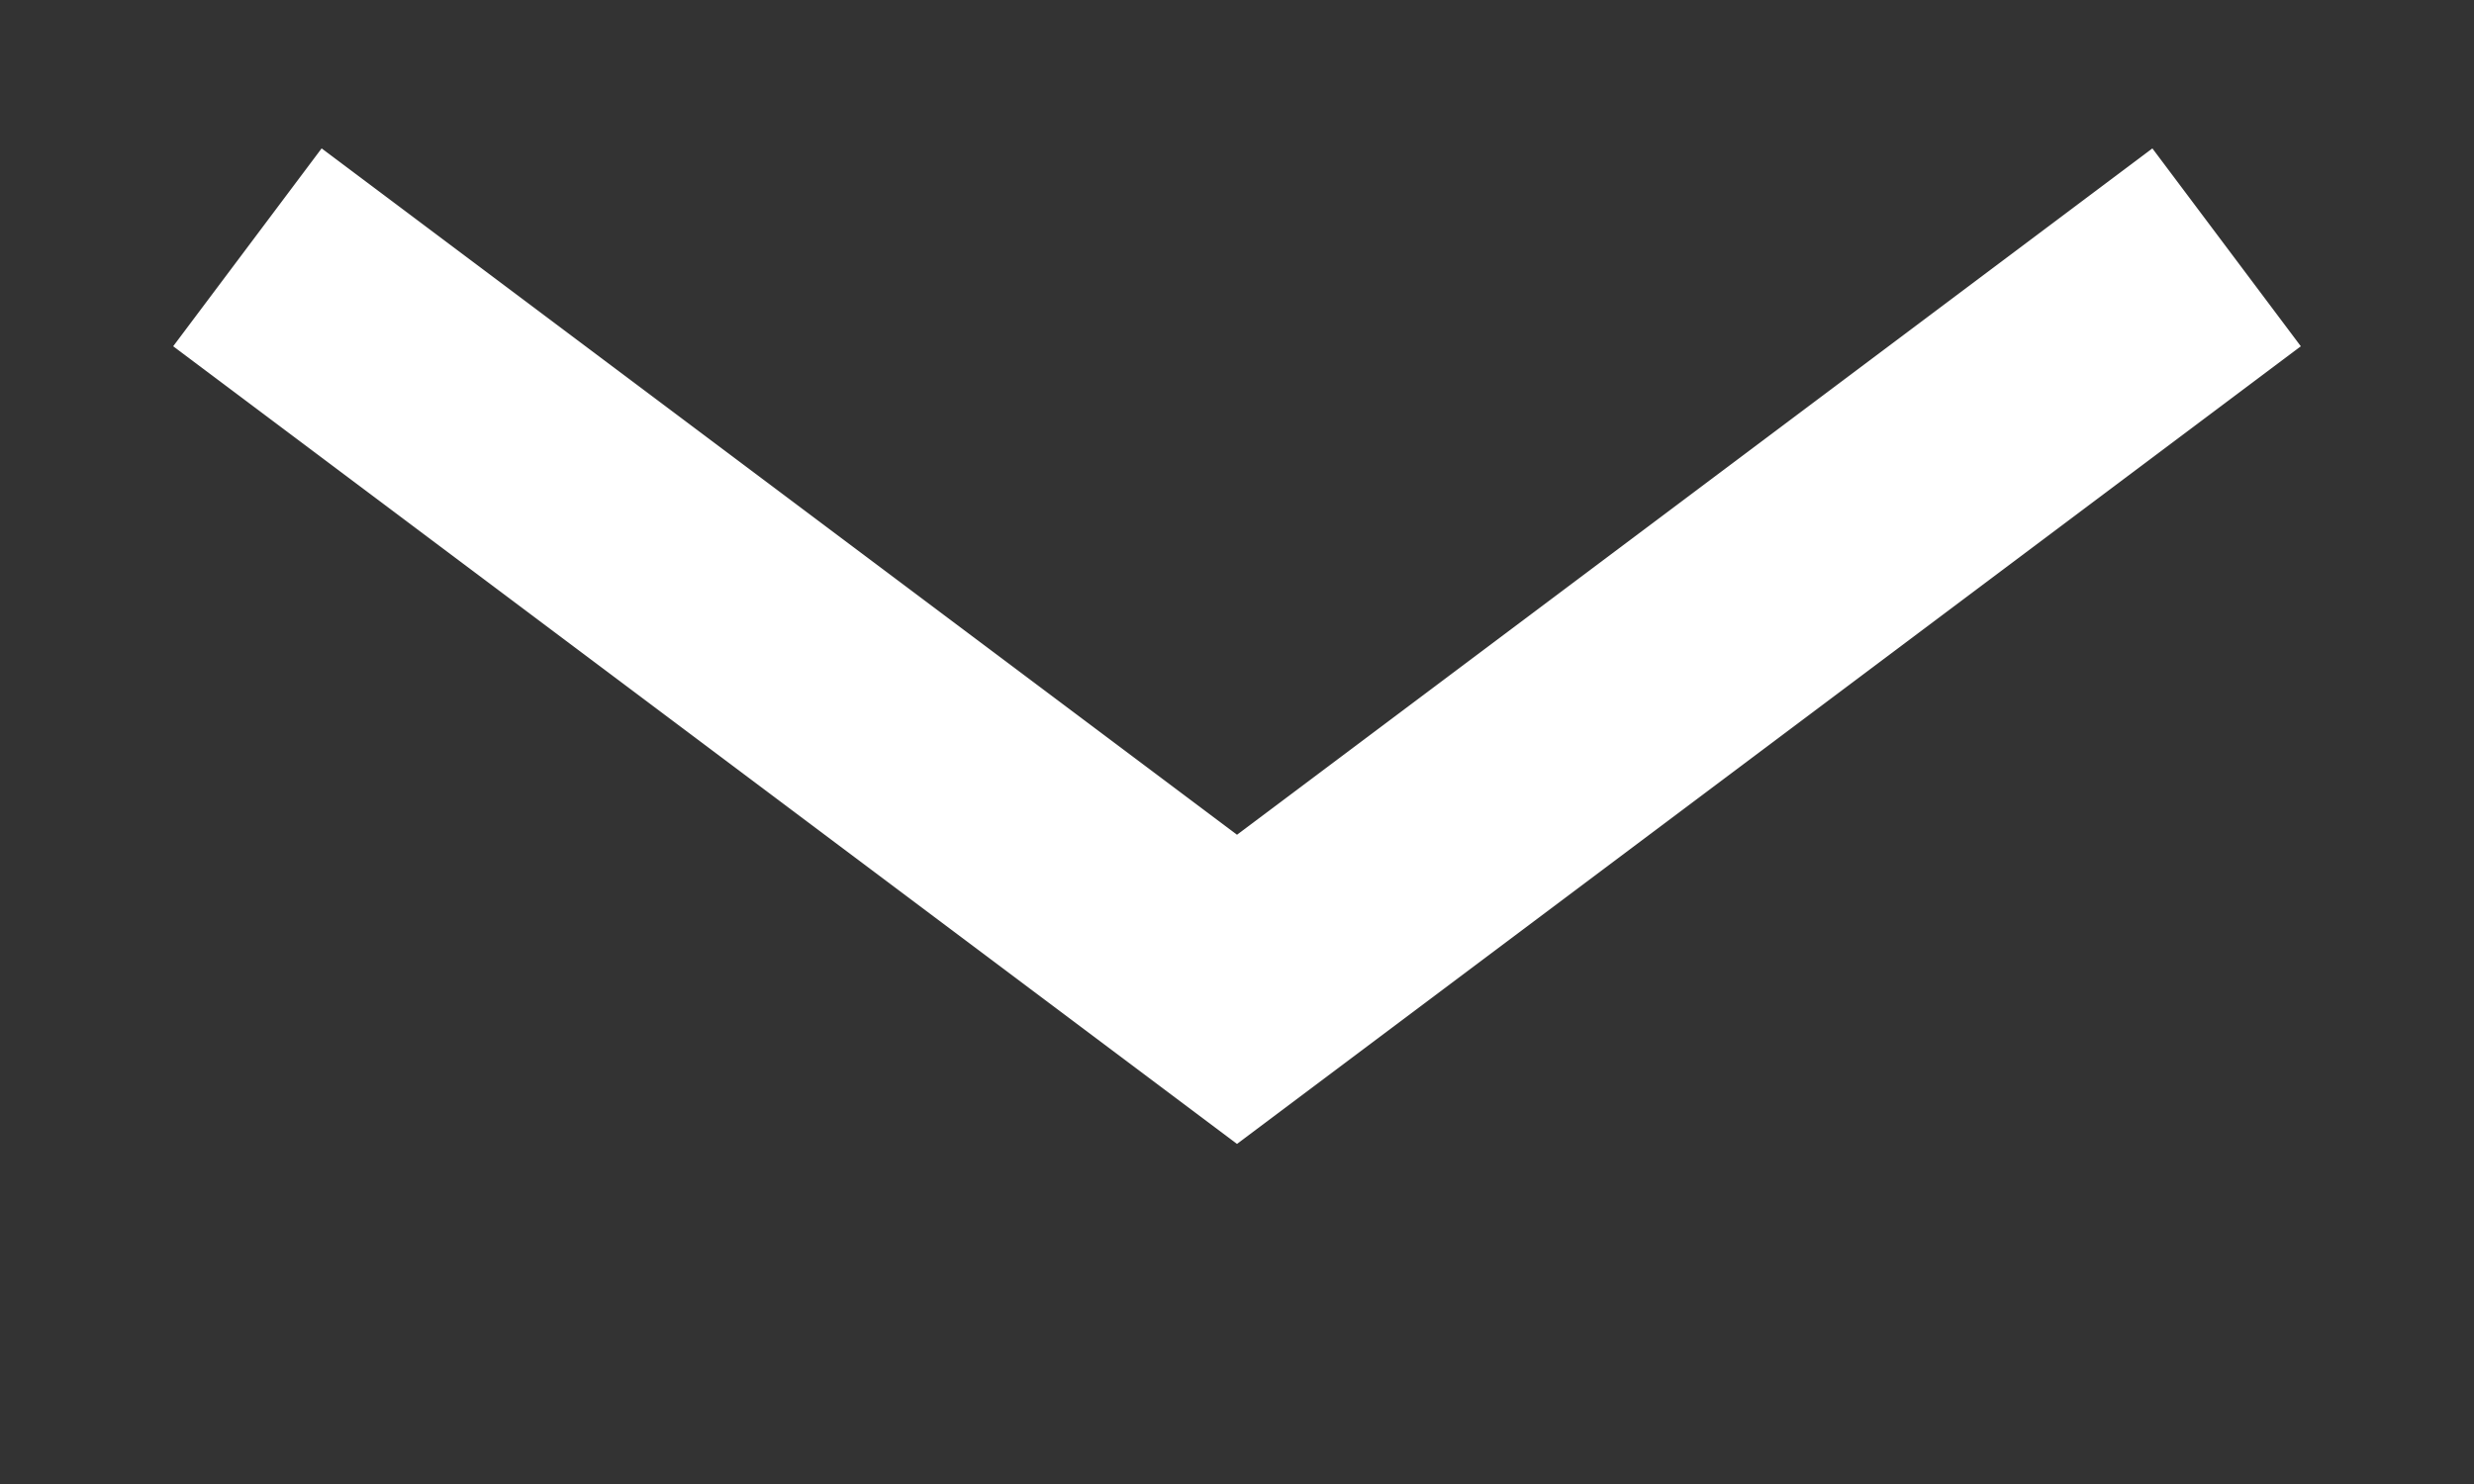
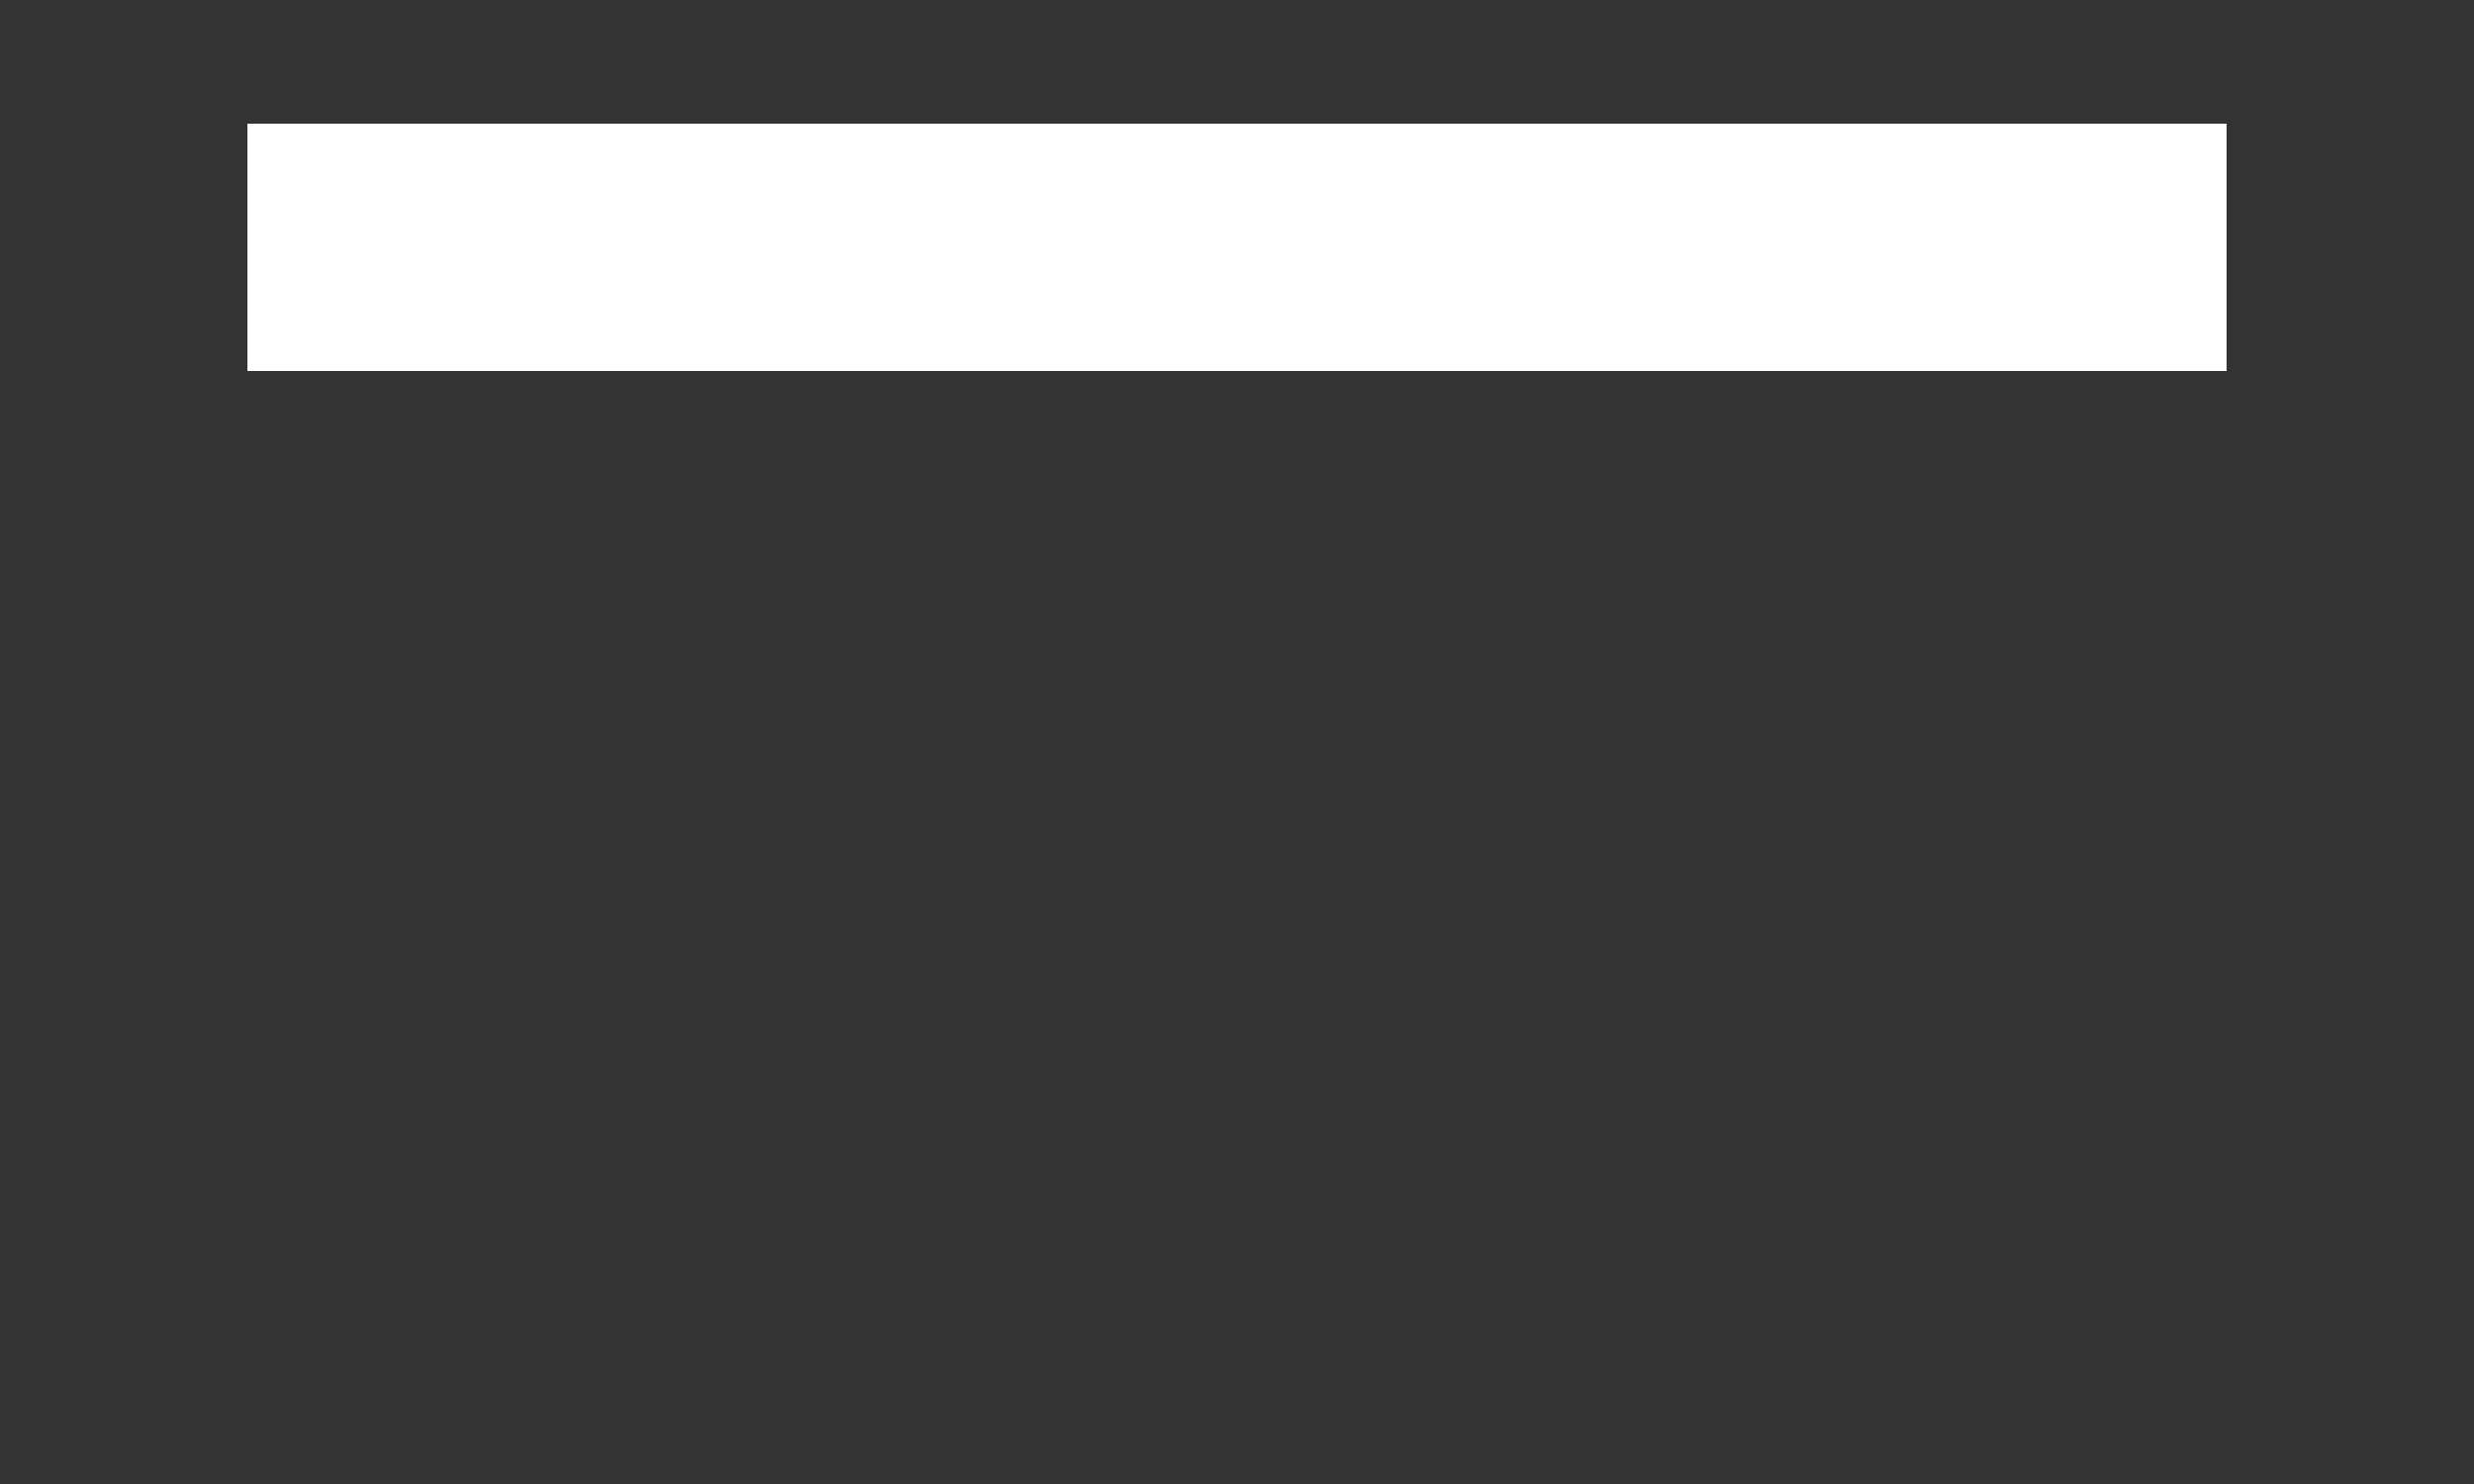
<svg xmlns="http://www.w3.org/2000/svg" width="10" height="6" viewBox="0 0 10 6" fill="none">
  <rect x="0" y="0" width="10" height="6" fill="#333333" stroke="none" />
-   <path d="M1 1L5 4L9 1" stroke="white" strokeWidth="2" />
+   <path d="M1 1L9 1" stroke="white" strokeWidth="2" />
</svg>